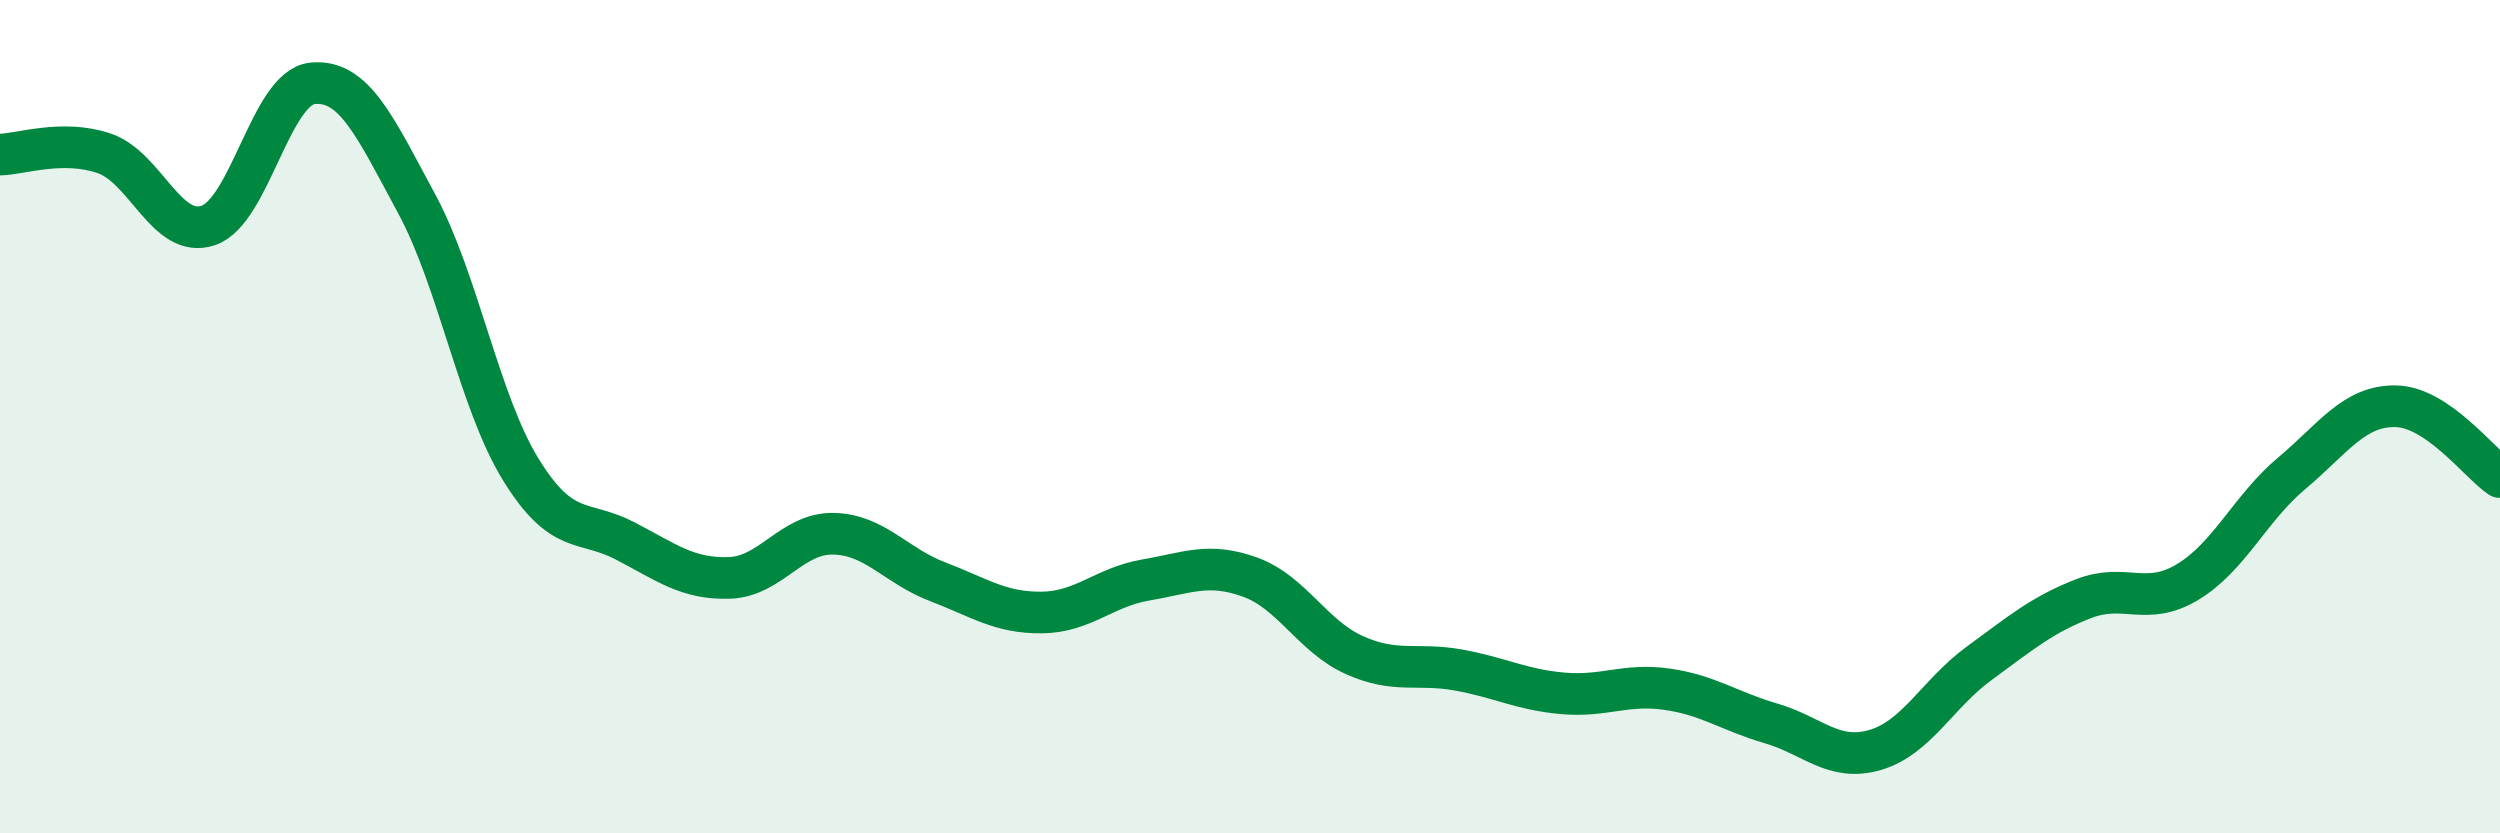
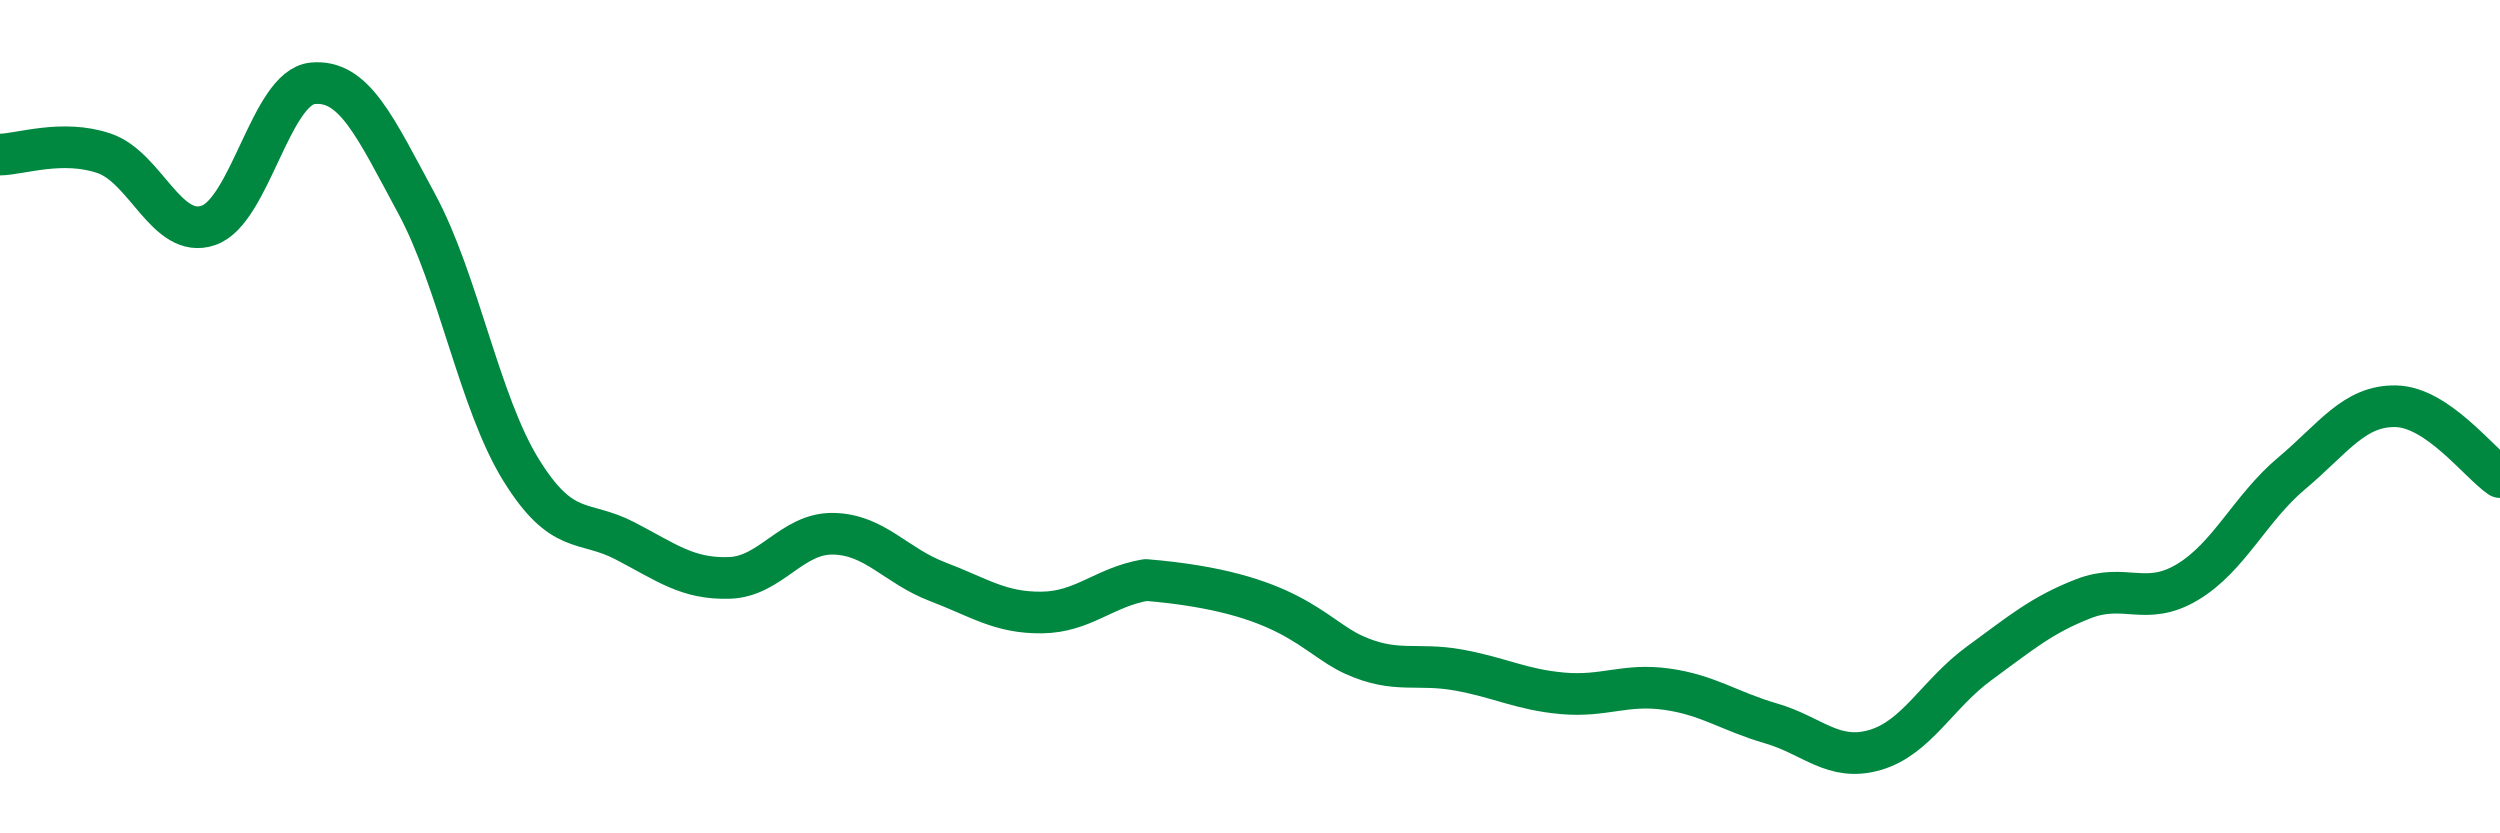
<svg xmlns="http://www.w3.org/2000/svg" width="60" height="20" viewBox="0 0 60 20">
-   <path d="M 0,3.71 C 0.5,3.7 1.5,3.34 2.5,3.68 C 3.5,4.02 4,5.75 5,5.41 C 6,5.07 6.5,2.1 7.5,2 C 8.5,1.9 9,3.04 10,4.89 C 11,6.74 11.5,9.65 12.5,11.27 C 13.5,12.89 14,12.46 15,12.98 C 16,13.5 16.5,13.9 17.5,13.87 C 18.5,13.84 19,12.79 20,12.81 C 21,12.83 21.5,13.58 22.5,13.96 C 23.5,14.34 24,14.71 25,14.7 C 26,14.69 26.5,14.09 27.5,13.92 C 28.5,13.75 29,13.49 30,13.85 C 31,14.21 31.5,15.27 32.5,15.72 C 33.5,16.17 34,15.9 35,16.08 C 36,16.26 36.5,16.55 37.5,16.64 C 38.5,16.73 39,16.4 40,16.54 C 41,16.68 41.5,17.07 42.5,17.36 C 43.5,17.65 44,18.29 45,18 C 46,17.71 46.5,16.65 47.5,15.92 C 48.5,15.19 49,14.76 50,14.37 C 51,13.98 51.5,14.57 52.5,13.97 C 53.5,13.37 54,12.2 55,11.36 C 56,10.52 56.5,9.73 57.5,9.75 C 58.5,9.77 59.5,11.11 60,11.45L60 20L0 20Z" fill="#008740" opacity="0.1" stroke-linecap="round" stroke-linejoin="round" />
-   <path d="M 0,3.71 C 0.5,3.7 1.5,3.34 2.5,3.68 C 3.5,4.02 4,5.75 5,5.41 C 6,5.07 6.5,2.1 7.5,2 C 8.5,1.9 9,3.04 10,4.89 C 11,6.74 11.5,9.65 12.5,11.27 C 13.5,12.89 14,12.46 15,12.98 C 16,13.5 16.5,13.9 17.5,13.87 C 18.5,13.84 19,12.79 20,12.81 C 21,12.83 21.5,13.58 22.5,13.96 C 23.5,14.34 24,14.71 25,14.7 C 26,14.69 26.5,14.09 27.5,13.92 C 28.5,13.75 29,13.49 30,13.85 C 31,14.21 31.5,15.27 32.5,15.72 C 33.5,16.17 34,15.9 35,16.08 C 36,16.26 36.5,16.55 37.5,16.64 C 38.5,16.73 39,16.4 40,16.54 C 41,16.68 41.5,17.07 42.5,17.36 C 43.5,17.65 44,18.29 45,18 C 46,17.71 46.5,16.65 47.5,15.92 C 48.5,15.19 49,14.76 50,14.37 C 51,13.98 51.5,14.57 52.5,13.97 C 53.5,13.37 54,12.2 55,11.36 C 56,10.52 56.5,9.73 57.5,9.75 C 58.5,9.77 59.5,11.11 60,11.45" stroke="#008740" stroke-width="1" fill="none" stroke-linecap="round" stroke-linejoin="round" />
+   <path d="M 0,3.71 C 0.5,3.7 1.5,3.34 2.5,3.68 C 3.5,4.02 4,5.75 5,5.41 C 6,5.07 6.5,2.1 7.5,2 C 8.5,1.9 9,3.04 10,4.89 C 11,6.74 11.5,9.65 12.5,11.27 C 13.5,12.89 14,12.46 15,12.98 C 16,13.5 16.5,13.9 17.5,13.87 C 18.5,13.84 19,12.79 20,12.81 C 21,12.83 21.5,13.58 22.5,13.96 C 23.5,14.34 24,14.71 25,14.7 C 26,14.69 26.5,14.09 27.5,13.92 C 31,14.21 31.5,15.27 32.5,15.72 C 33.5,16.17 34,15.9 35,16.08 C 36,16.26 36.5,16.55 37.5,16.64 C 38.5,16.73 39,16.4 40,16.54 C 41,16.68 41.5,17.07 42.5,17.36 C 43.5,17.65 44,18.29 45,18 C 46,17.71 46.5,16.65 47.5,15.92 C 48.5,15.19 49,14.76 50,14.37 C 51,13.98 51.5,14.57 52.5,13.97 C 53.5,13.37 54,12.2 55,11.36 C 56,10.52 56.5,9.73 57.5,9.75 C 58.5,9.77 59.5,11.11 60,11.45" stroke="#008740" stroke-width="1" fill="none" stroke-linecap="round" stroke-linejoin="round" />
</svg>